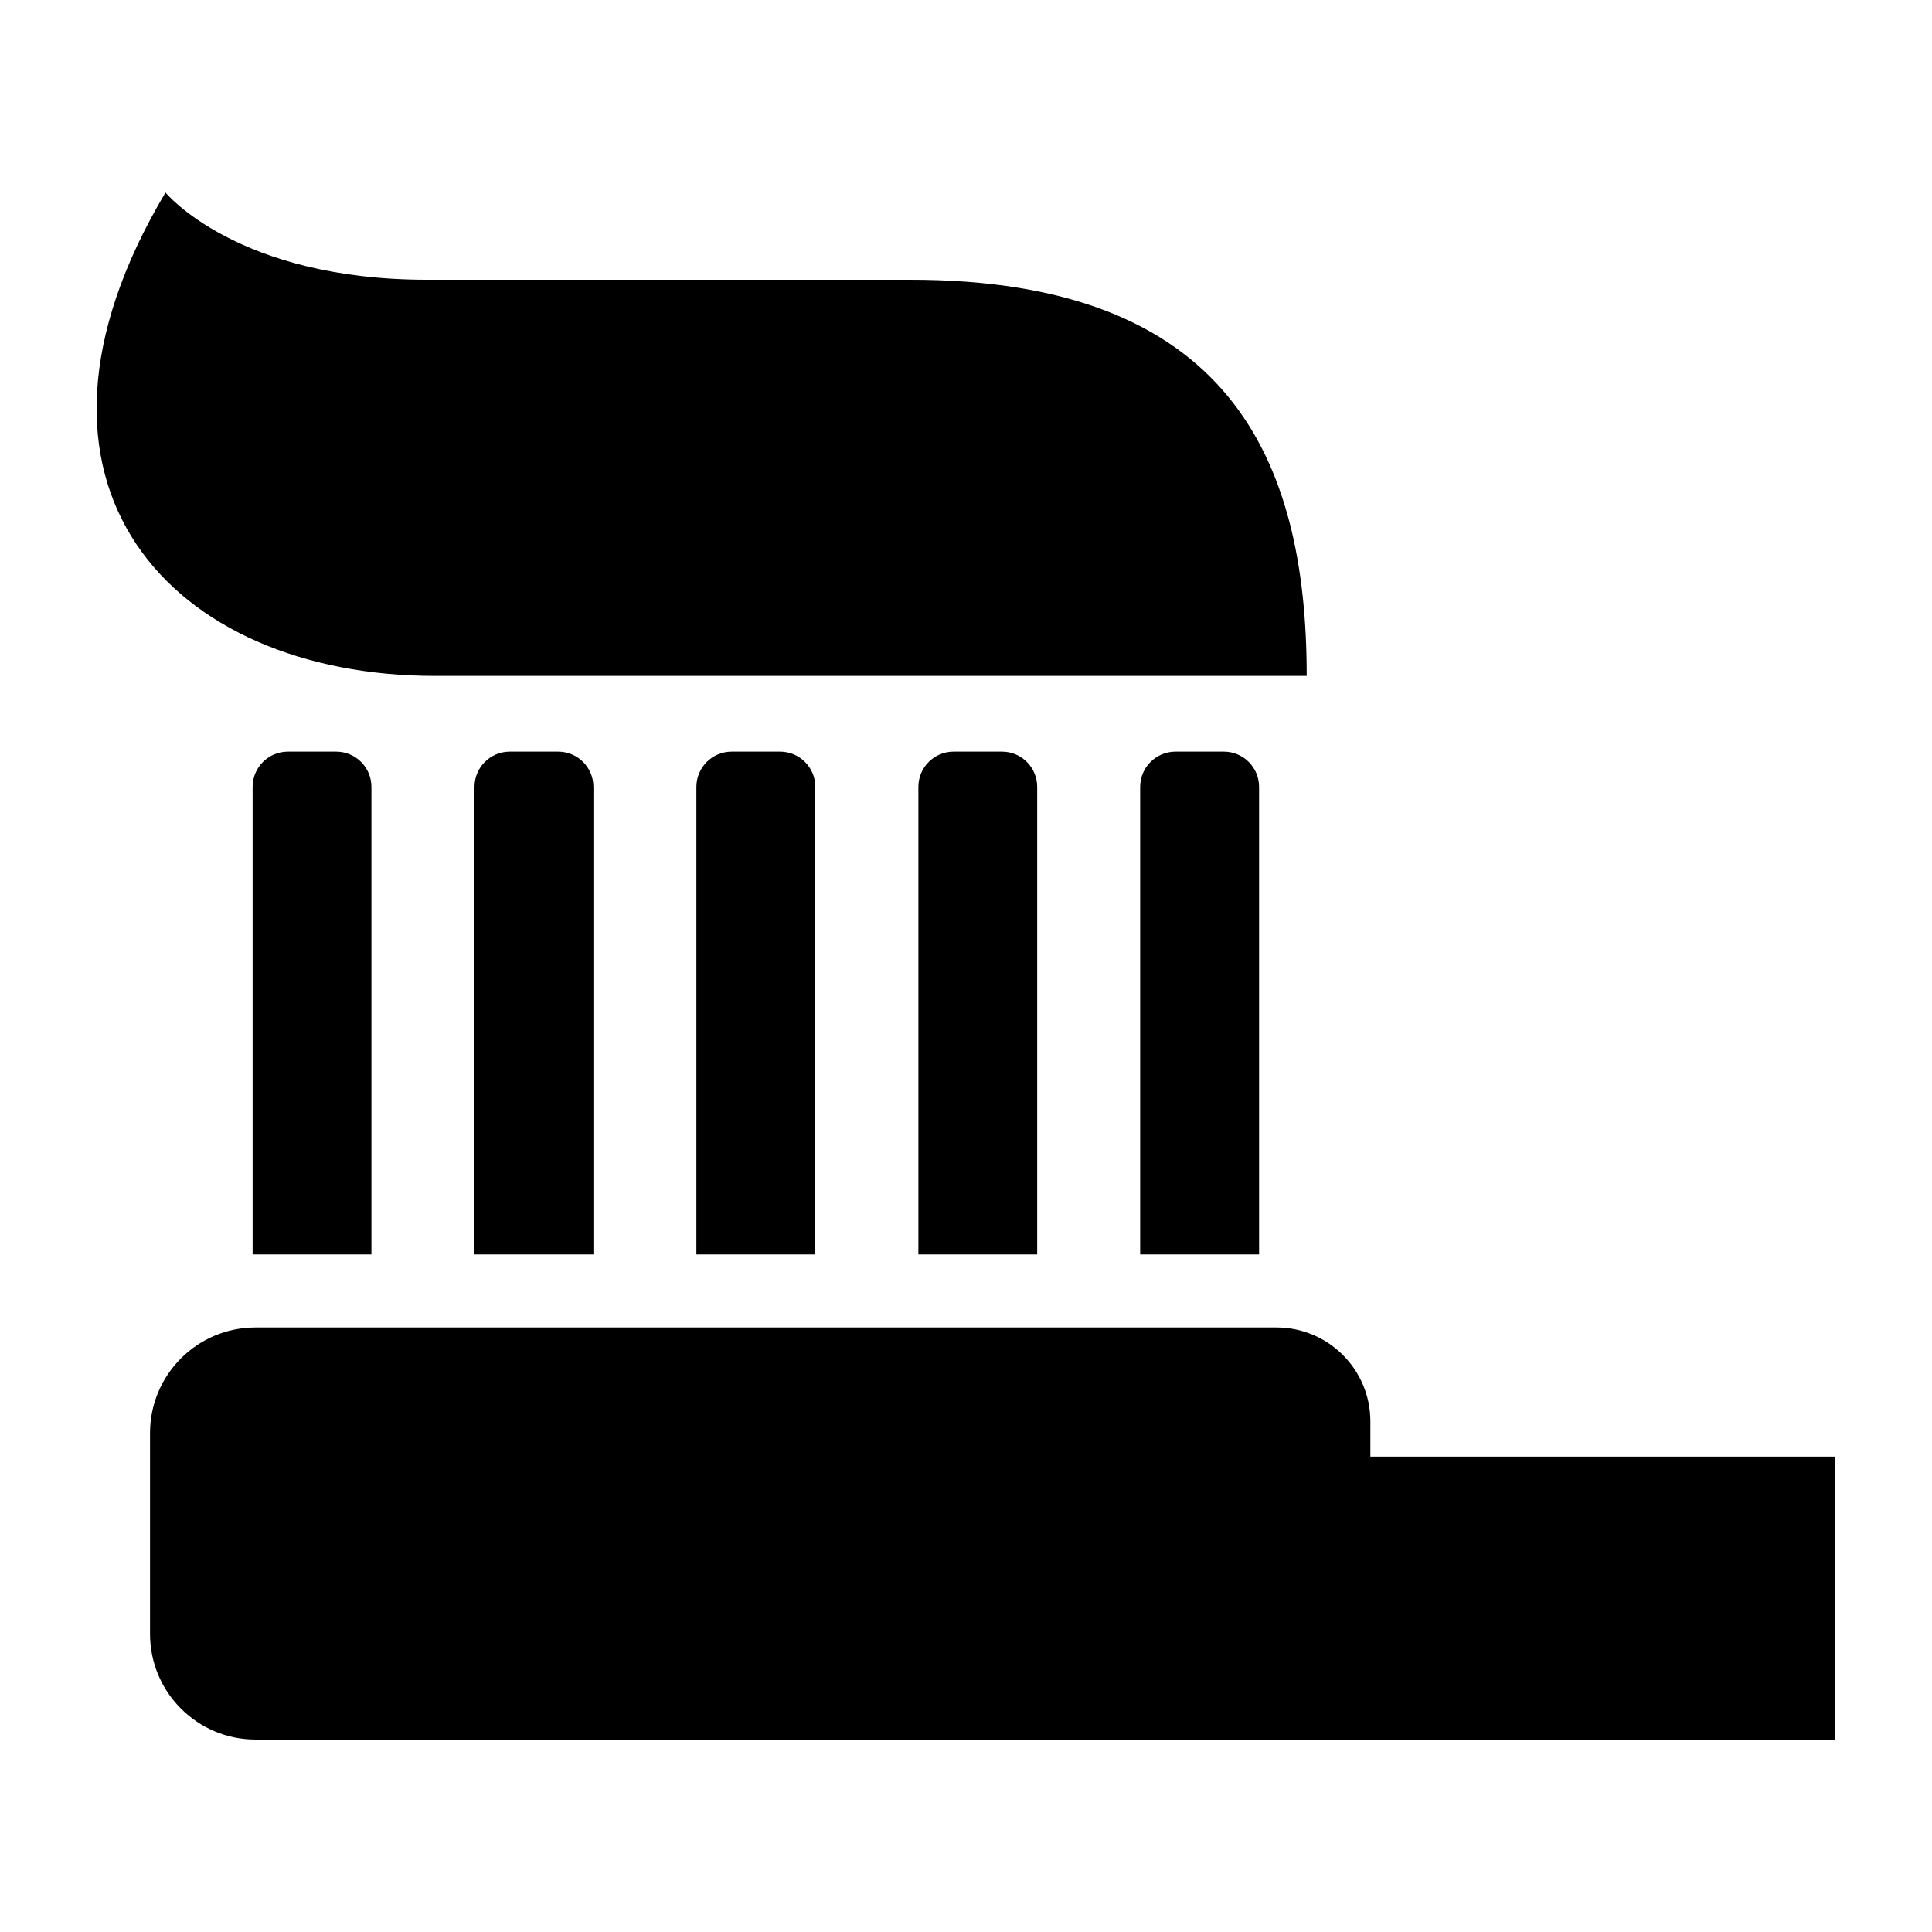
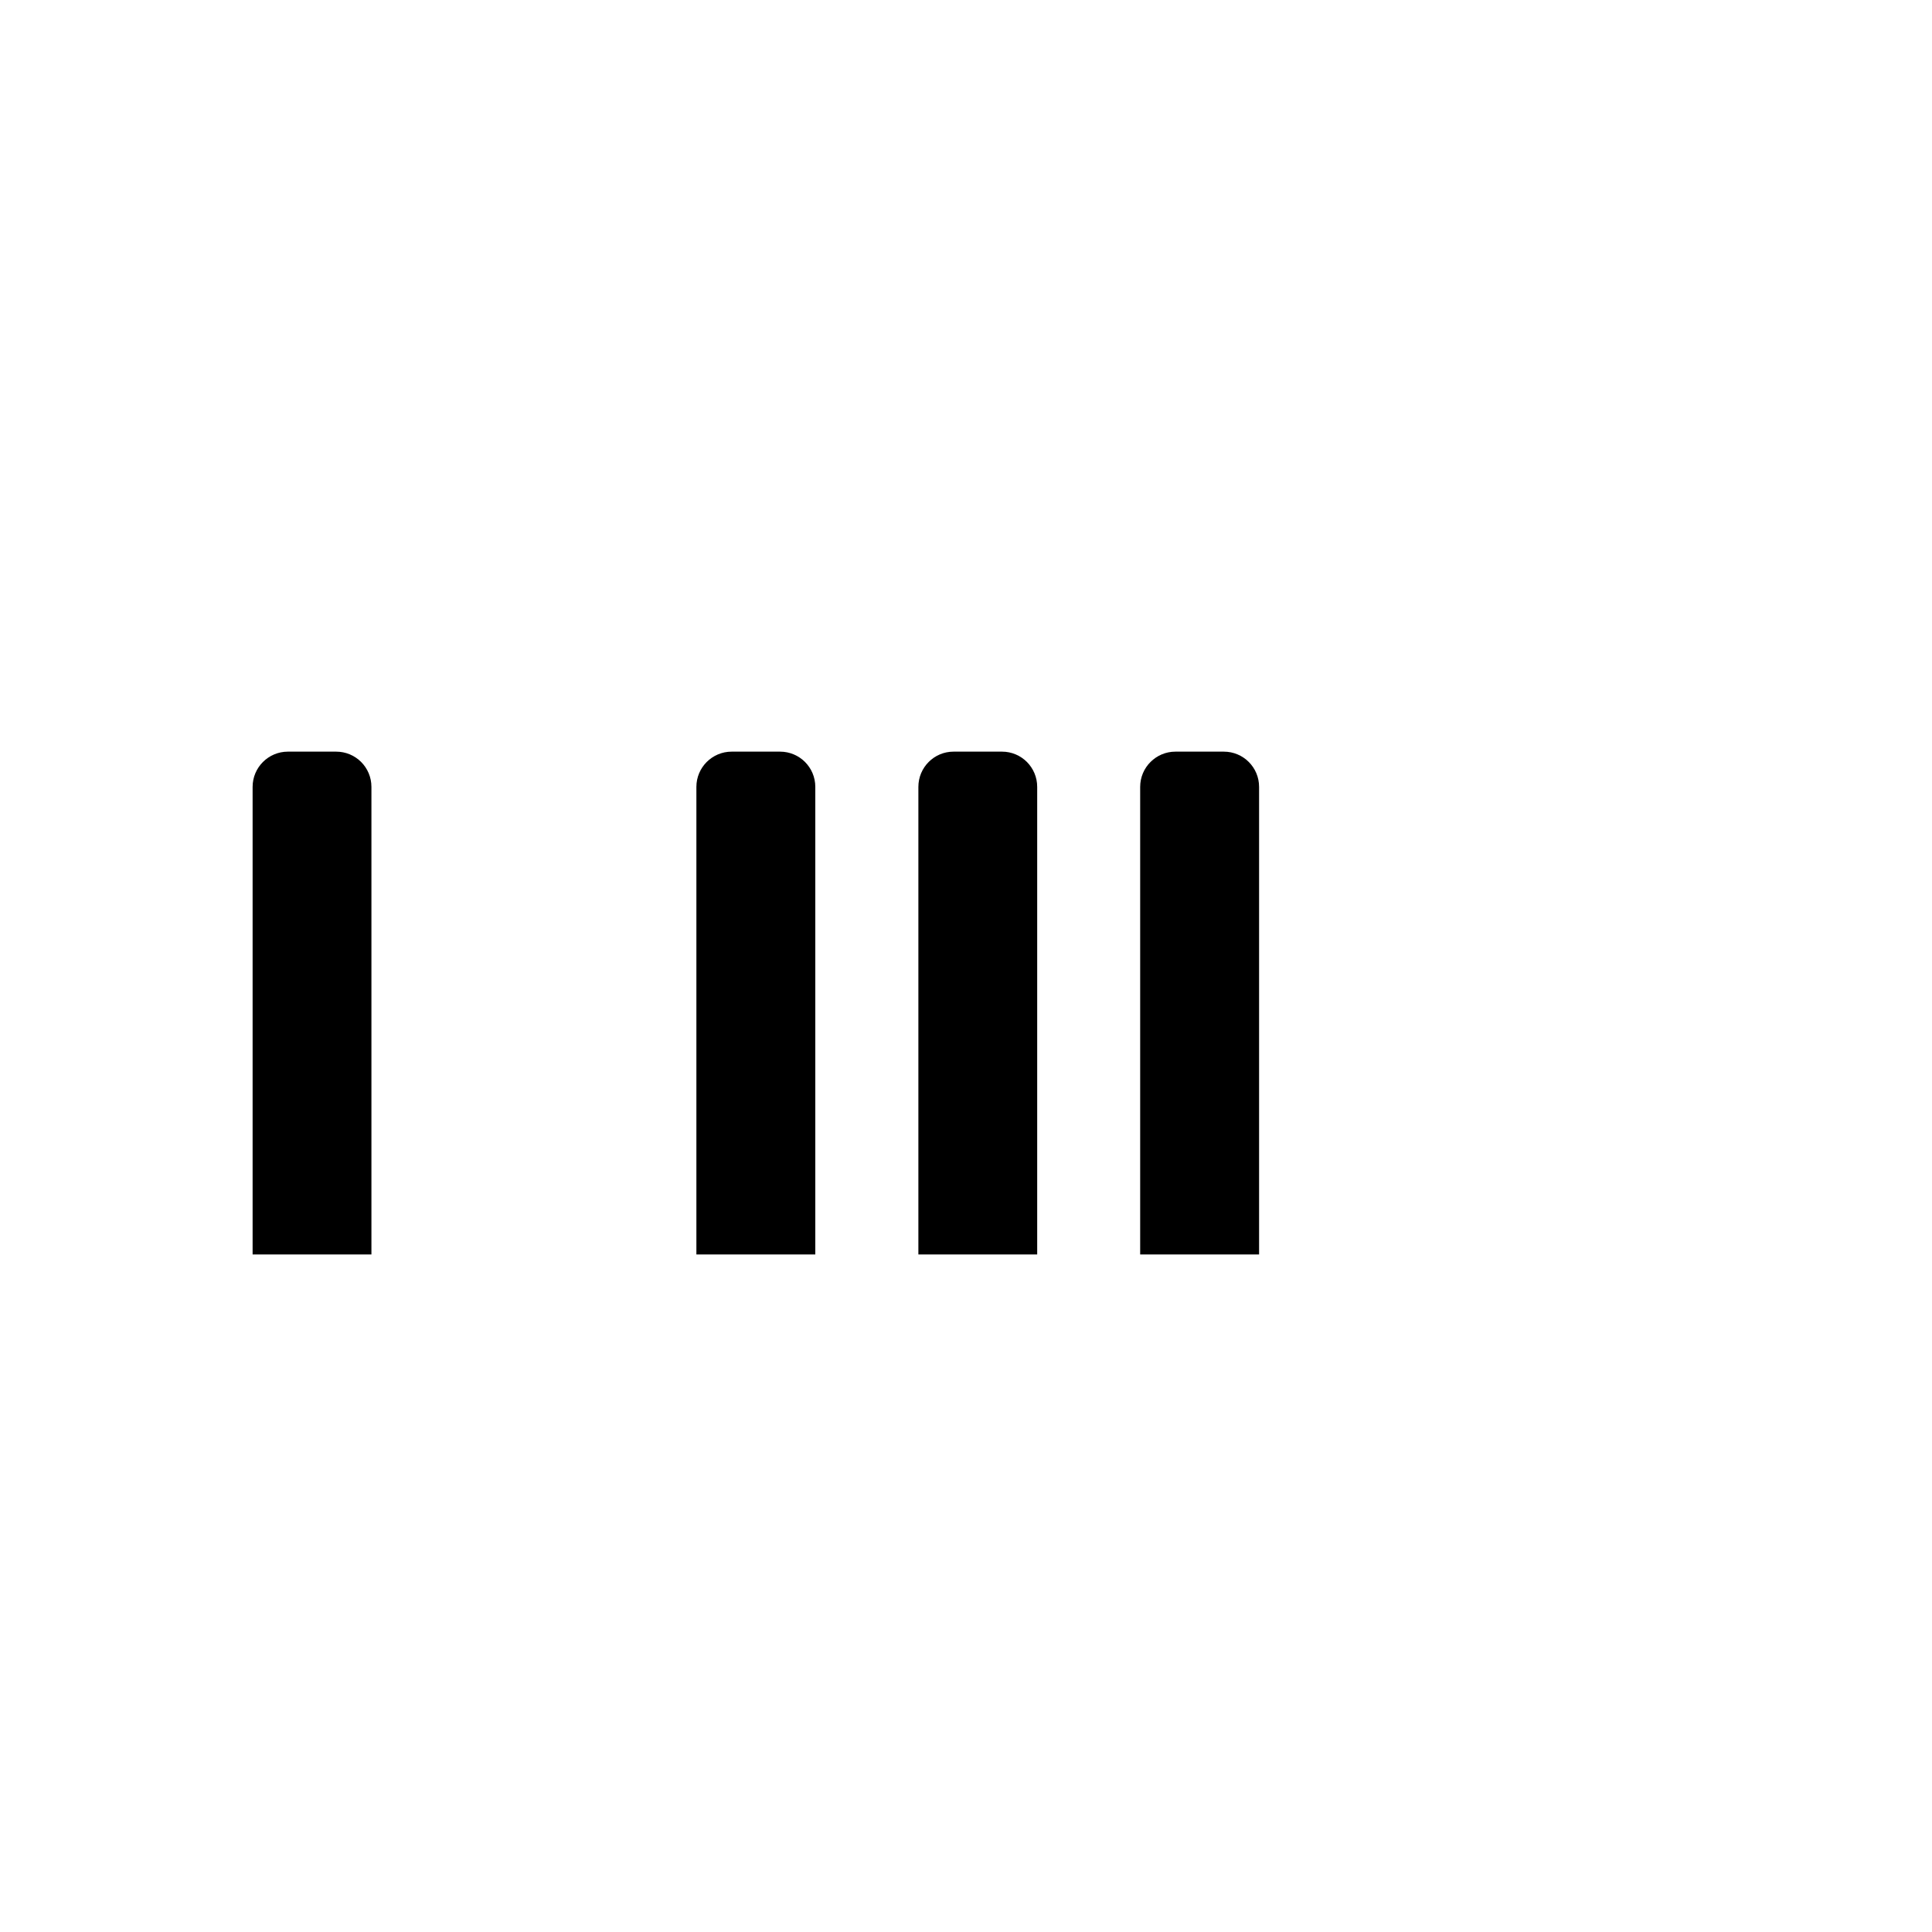
<svg xmlns="http://www.w3.org/2000/svg" version="1.1" id="レイヤー_1" x="0px" y="0px" viewBox="0 0 200 200" style="enable-background:new 0 0 200 200;" xml:space="preserve">
  <g>
-     <path d="M141.86,150.79v-3.65c0-5.37-4.36-9.72-9.72-9.72H26.46c-6.04,0-10.93,4.89-10.93,10.94v20.78   c0,6.05,4.9,10.94,10.93,10.94H190v-29.29H141.86z" />
    <path d="M29.8,77.81c-2.01,0-3.65,1.63-3.65,3.65v48.4h12.3v-48.4c0-2.02-1.63-3.65-3.65-3.65L29.8,77.81L29.8,77.81z" />
-     <path d="M52.77,77.81c-2.02,0-3.65,1.63-3.65,3.65v48.4h12.31v-48.4c0-2.02-1.63-3.65-3.65-3.65L52.77,77.81L52.77,77.81z" />
    <path d="M75.74,77.81c-2.01,0-3.65,1.63-3.65,3.65v48.4H84.4v-48.4c0-2.02-1.63-3.65-3.65-3.65L75.74,77.81L75.74,77.81z" />
    <path d="M98.71,77.81c-2.01,0-3.64,1.63-3.64,3.65v48.4h12.3v-48.4c0-2.02-1.63-3.65-3.64-3.65L98.71,77.81L98.71,77.81z" />
    <path d="M121.68,77.81c-2.01,0-3.65,1.63-3.65,3.65v48.4h12.31v-48.4c0-2.02-1.63-3.65-3.65-3.65L121.68,77.81L121.68,77.81z" />
-     <path d="M45.02,69.97c20.36,0,90.25,0,90.25,0c0-22.65-8.21-41.01-41.02-41.01c-13.13,0-38.56,0-50.04,0   c-19.69,0-27.08-9.03-27.08-9.03C-0.92,50.28,17.84,69.97,45.02,69.97z" />
  </g>
</svg>